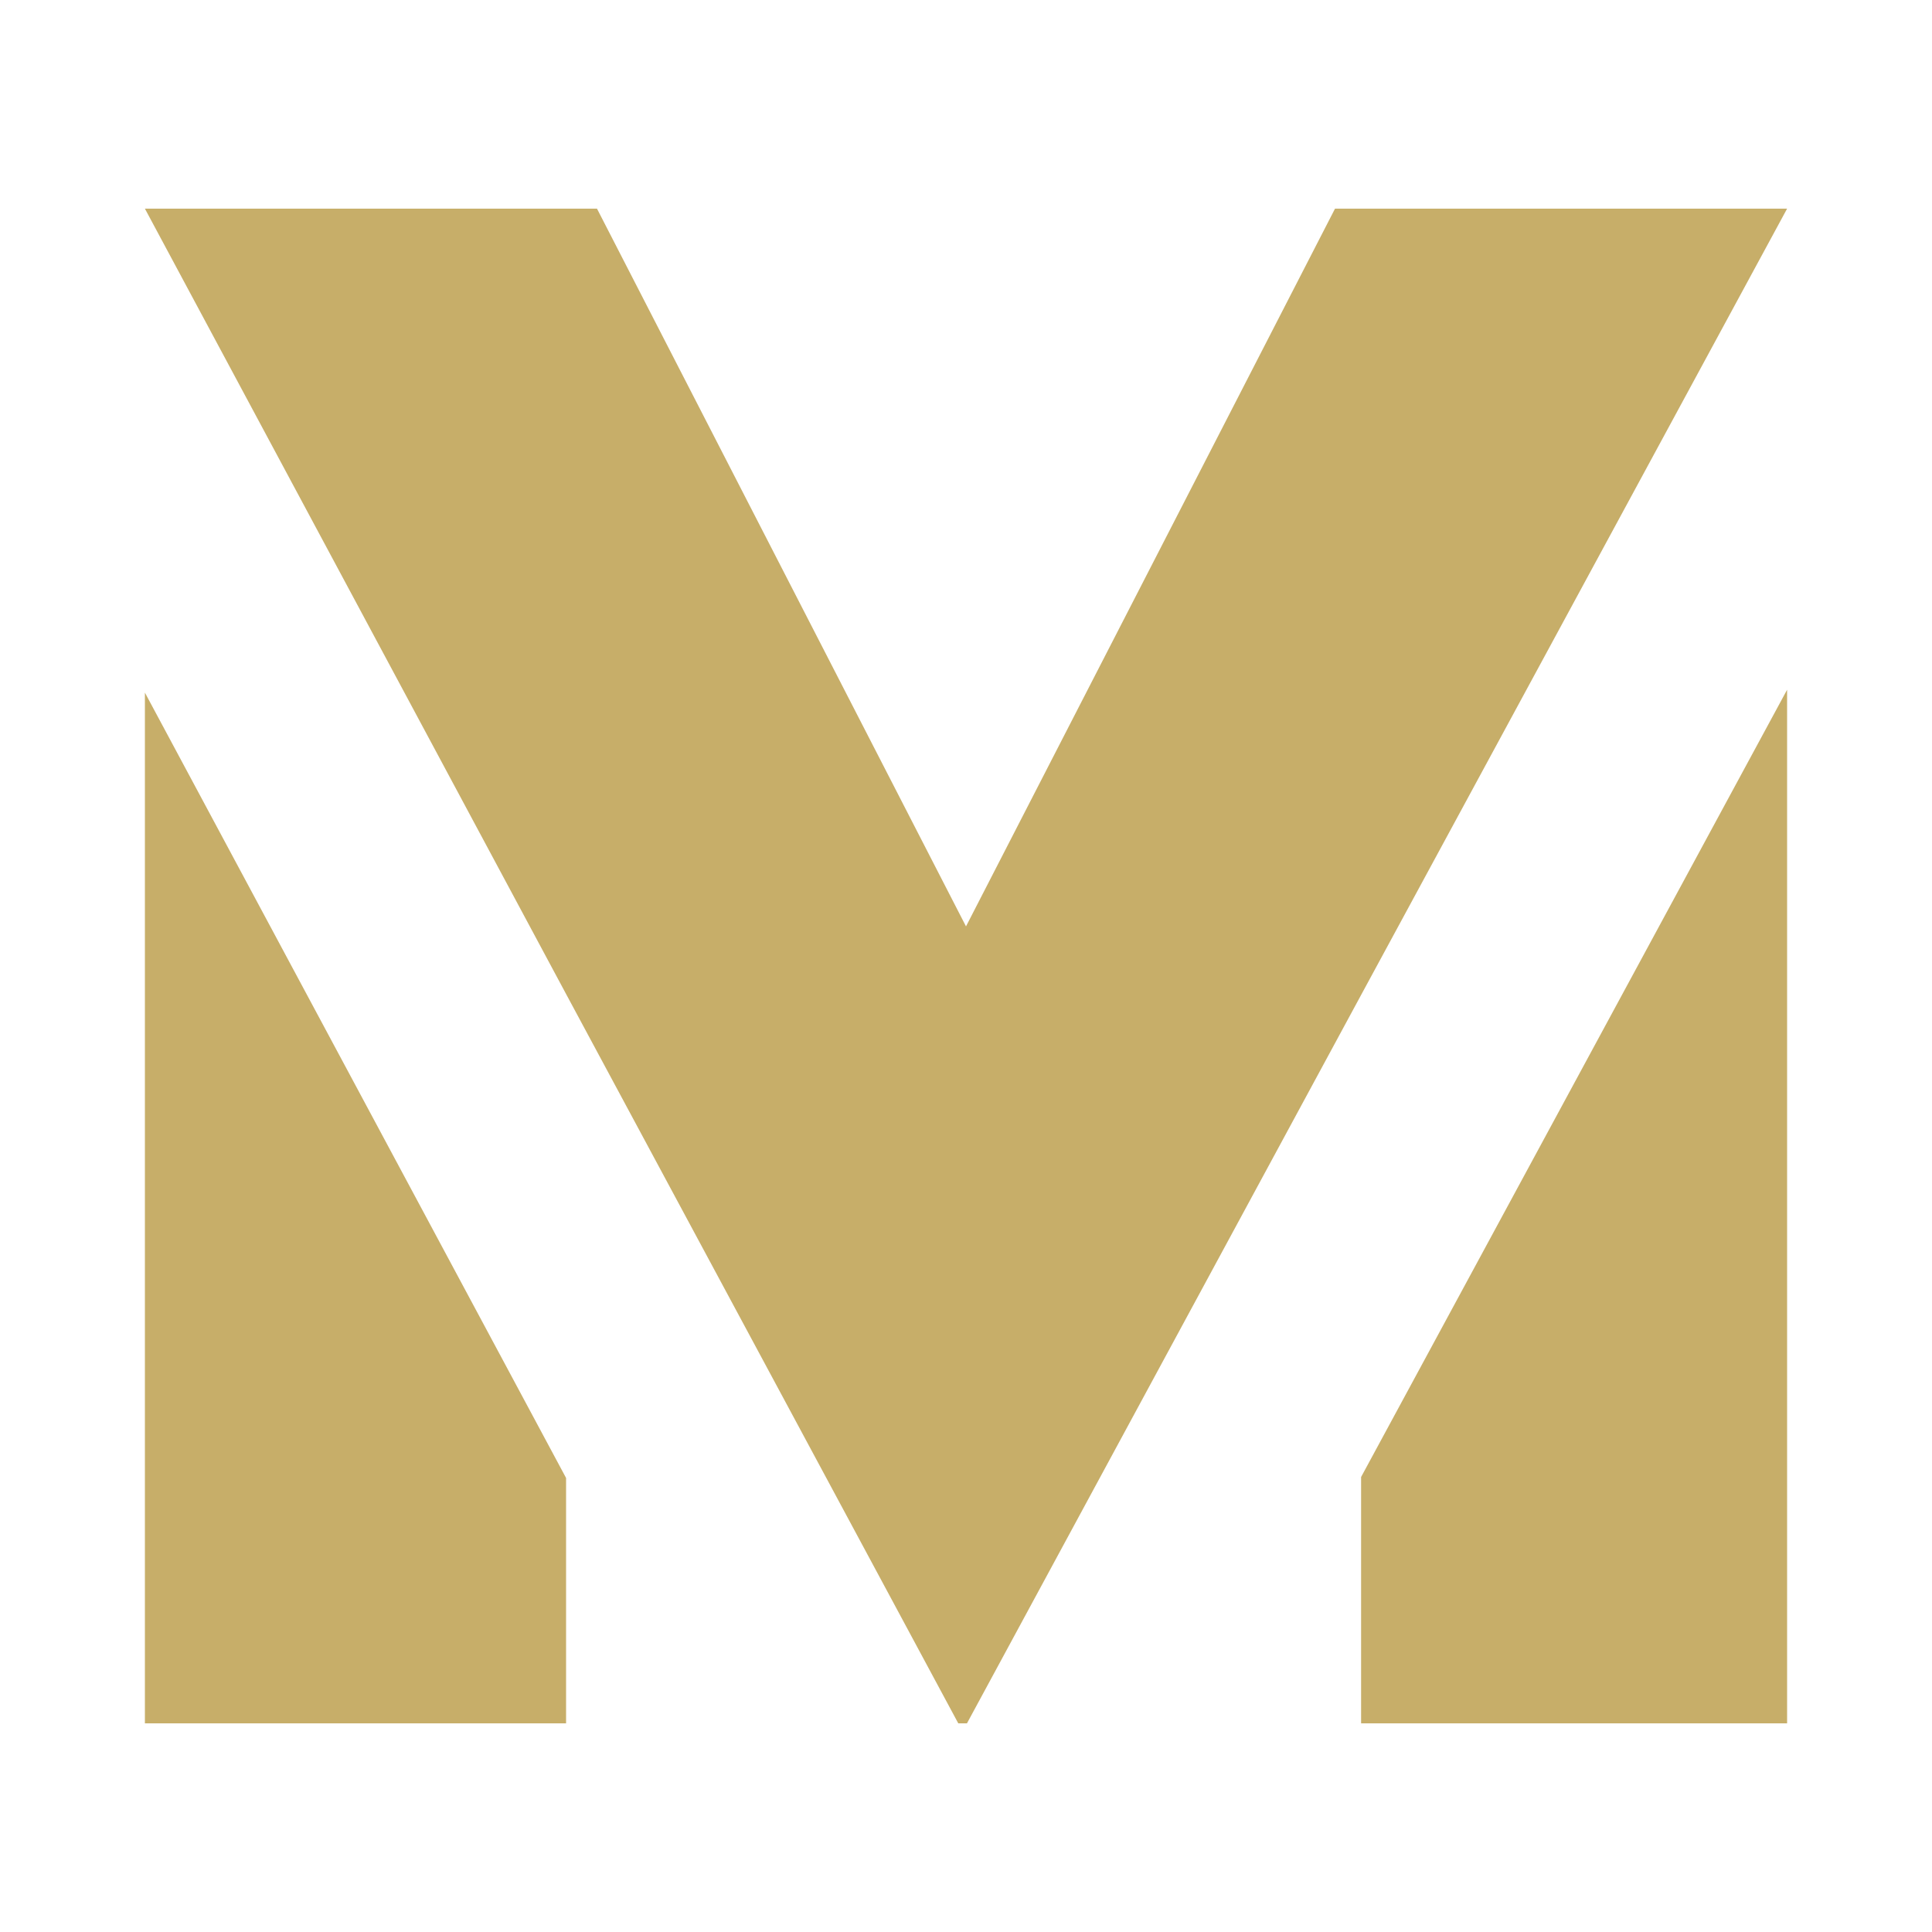
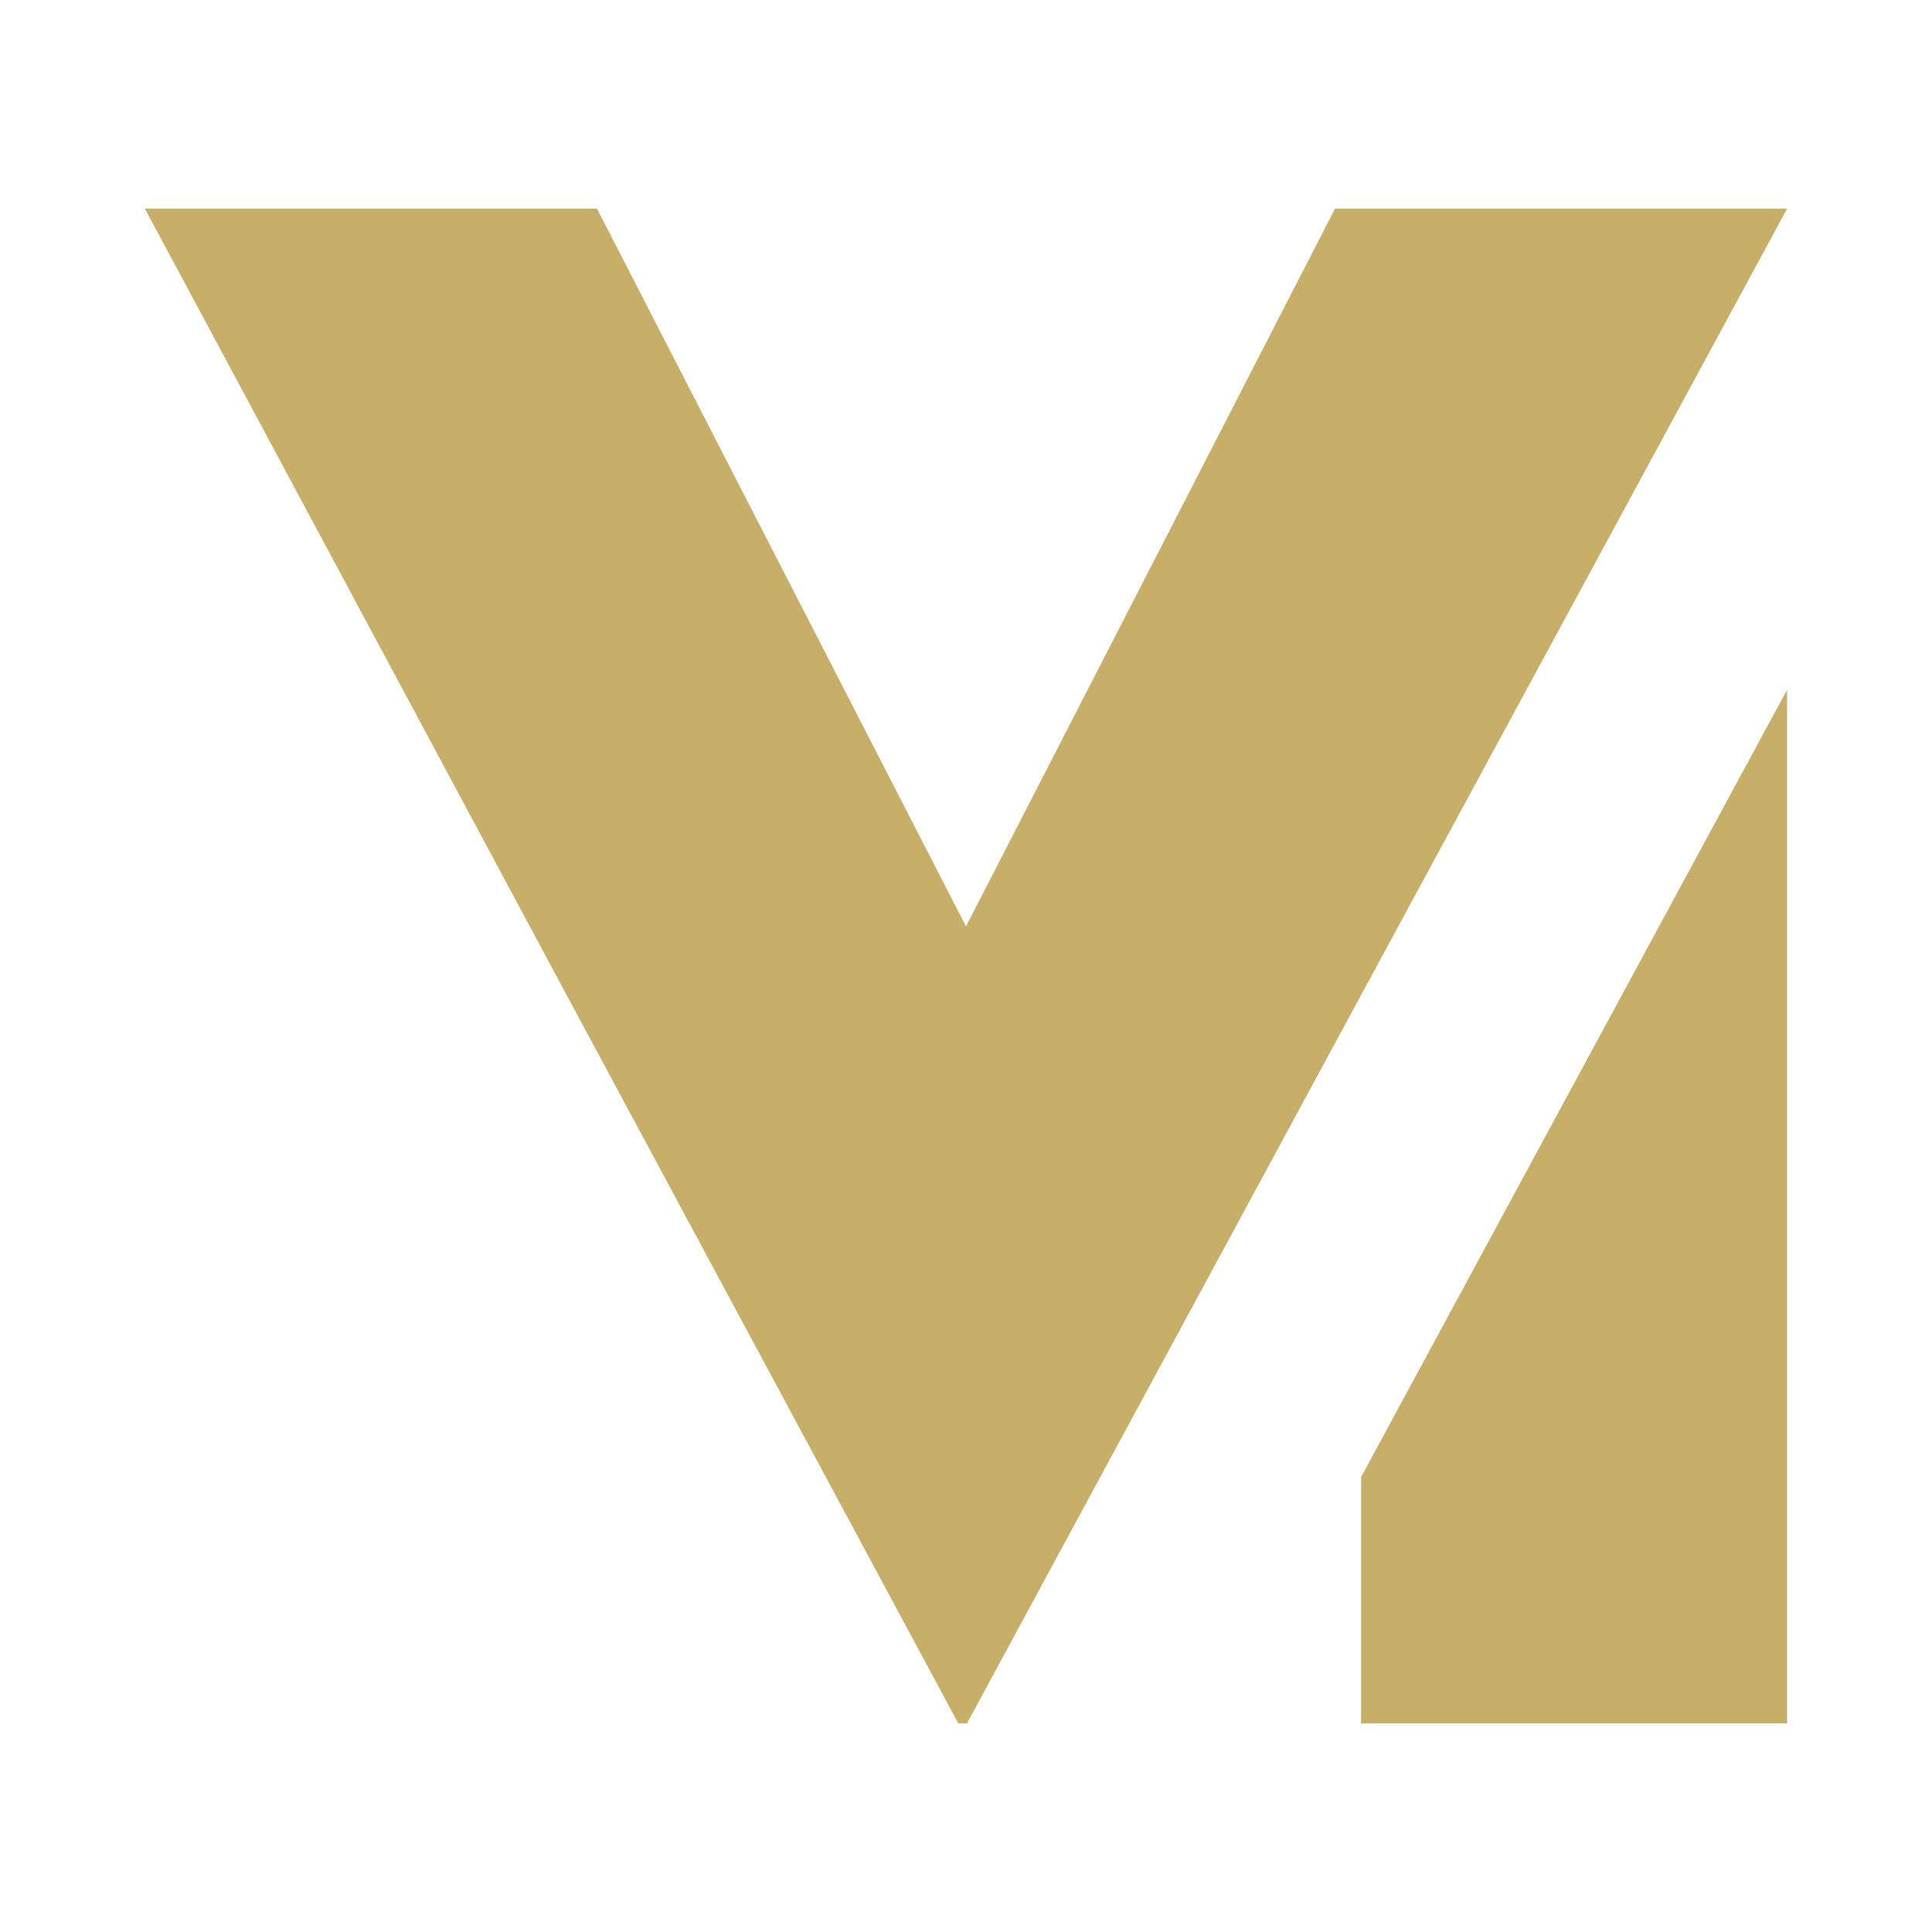
<svg xmlns="http://www.w3.org/2000/svg" id="Layer_1" version="1.1" viewBox="0 0 20 20">
  <defs>
    <style>
      .st0 {
        fill: #c7ae69;
      }
    </style>
  </defs>
-   <polygon class="st0" points="5.86 15.3 5.86 17.84 1.5 17.84 1.5 7.17 5.86 15.3" />
  <polygon class="st0" points="18.5 7.14 18.5 17.84 14.09 17.84 14.09 15.29 18.5 7.14" />
  <polygon class="st0" points="18.5 2.16 14.09 10.3 10.01 17.84 9.92 17.84 5.86 10.29 1.5 2.16 6.18 2.16 10 9.59 13.82 2.16 18.5 2.16" />
</svg>